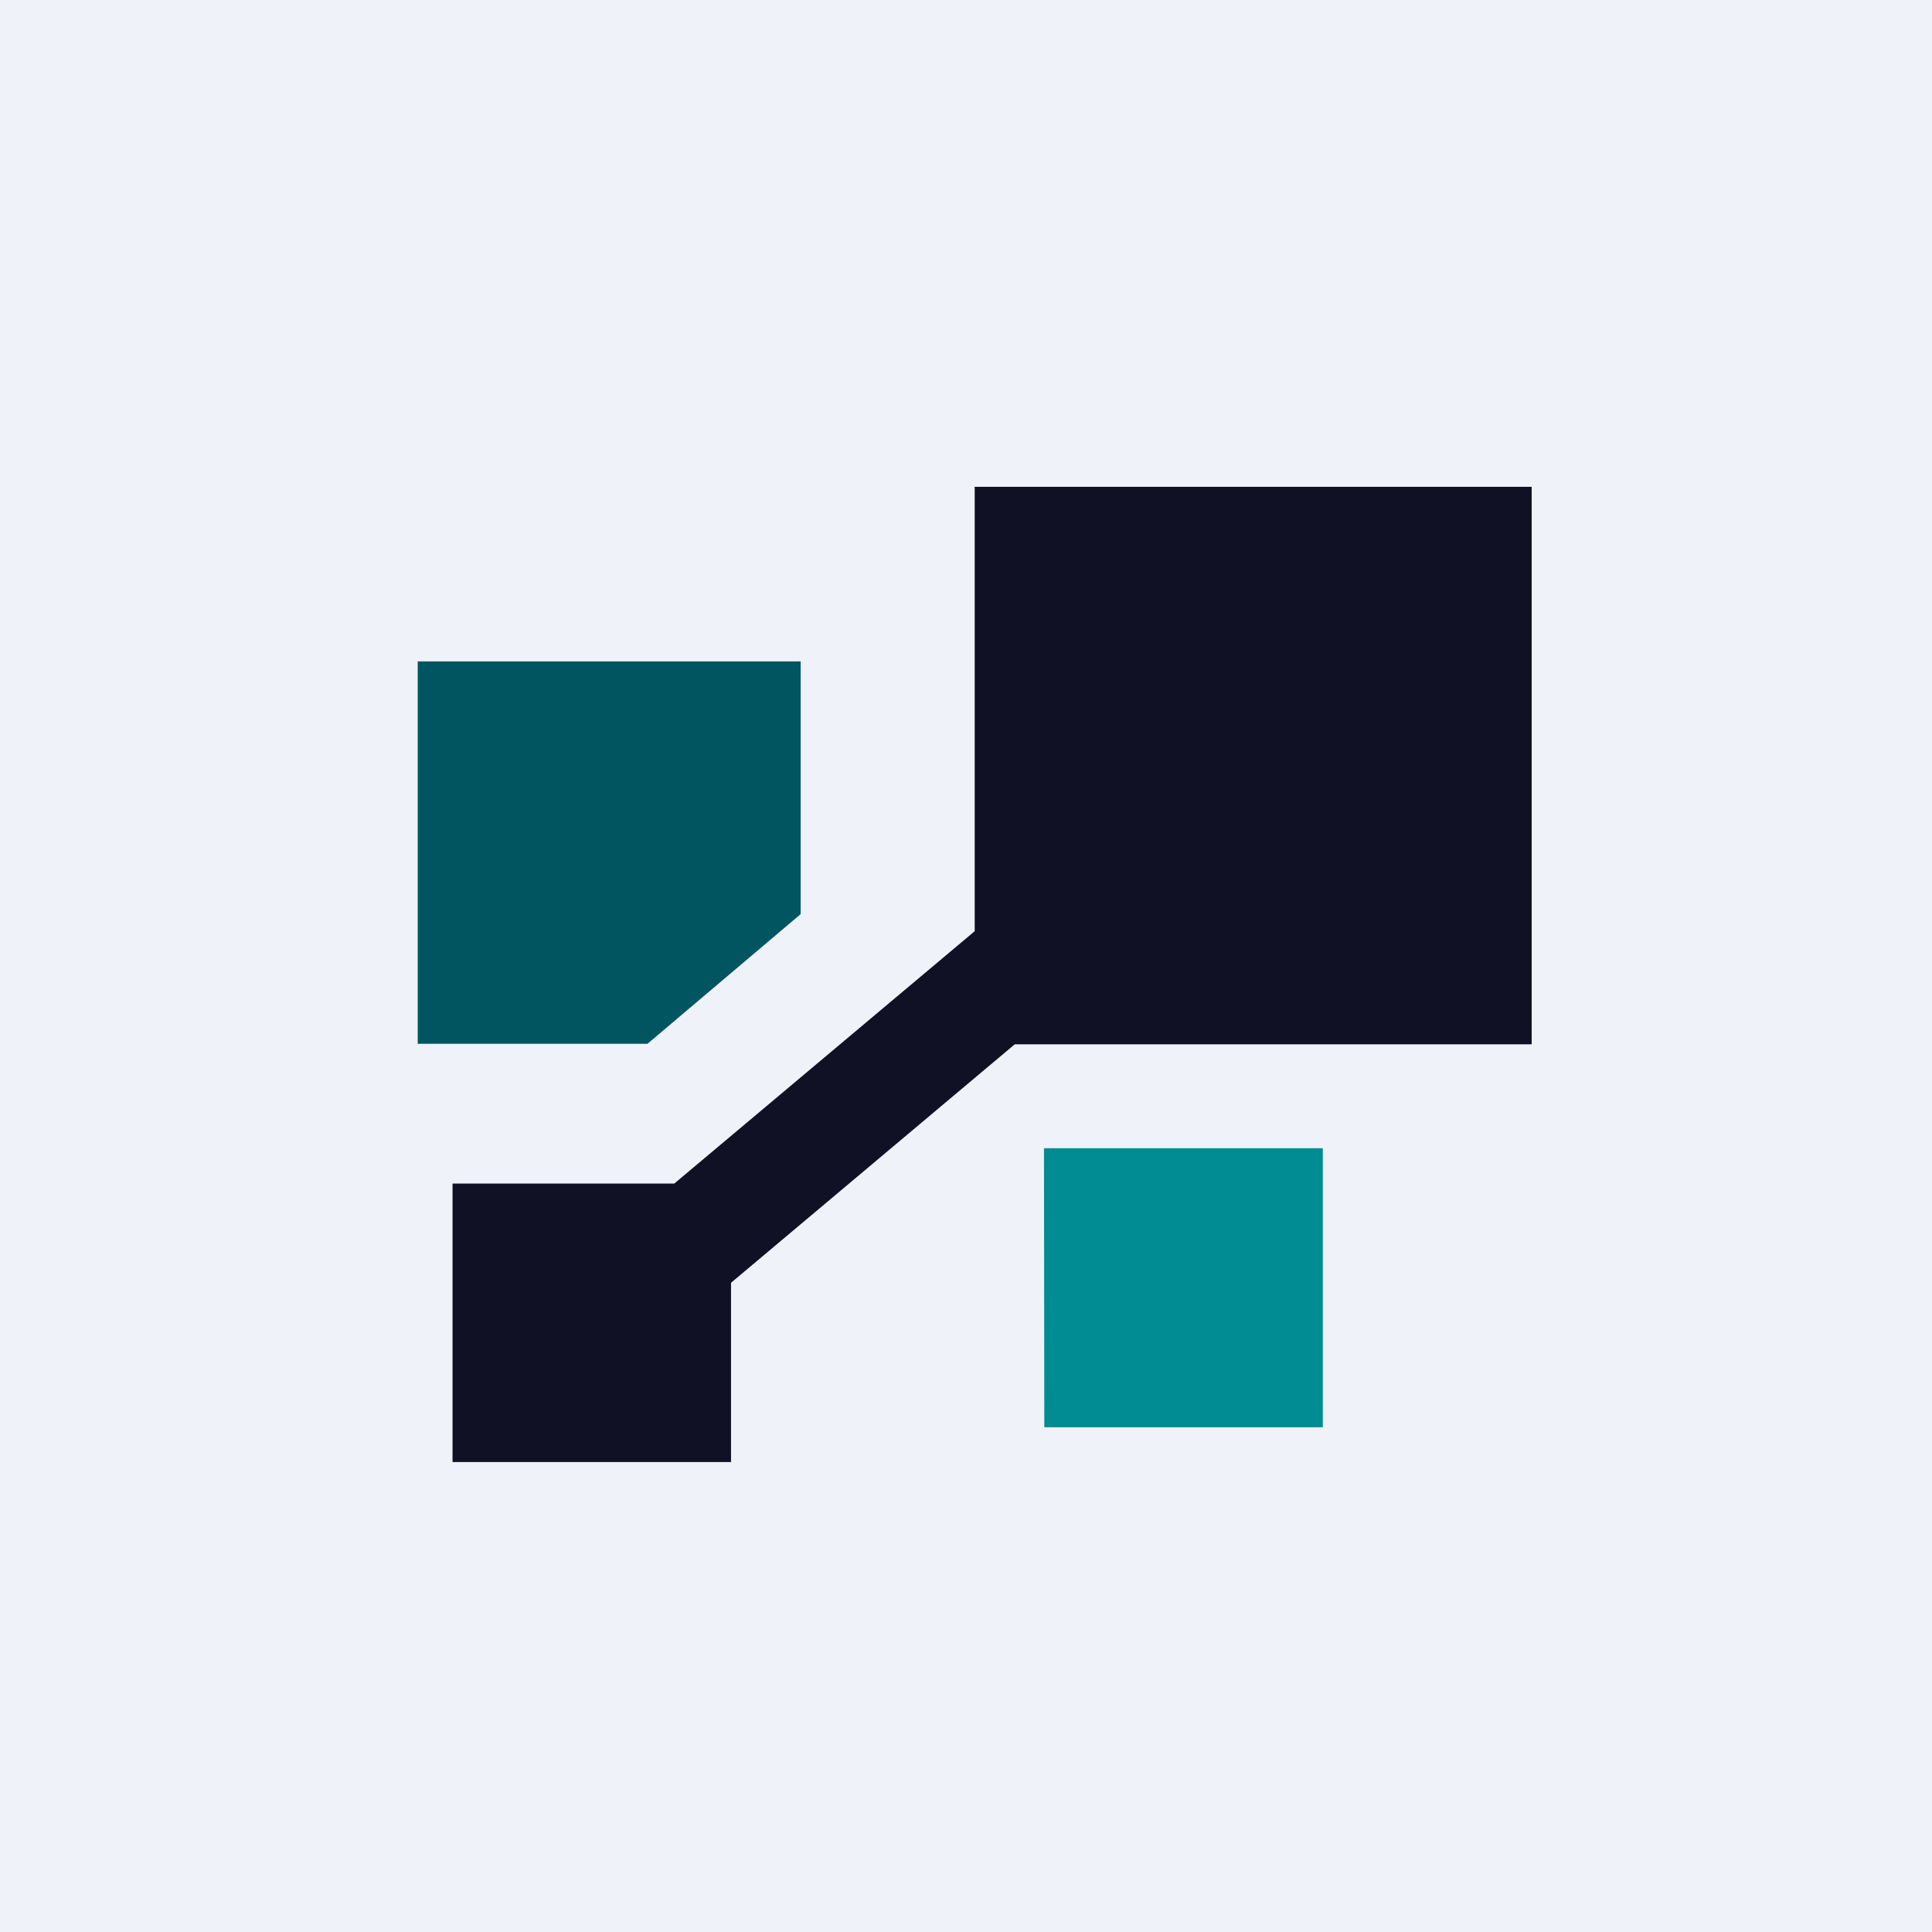
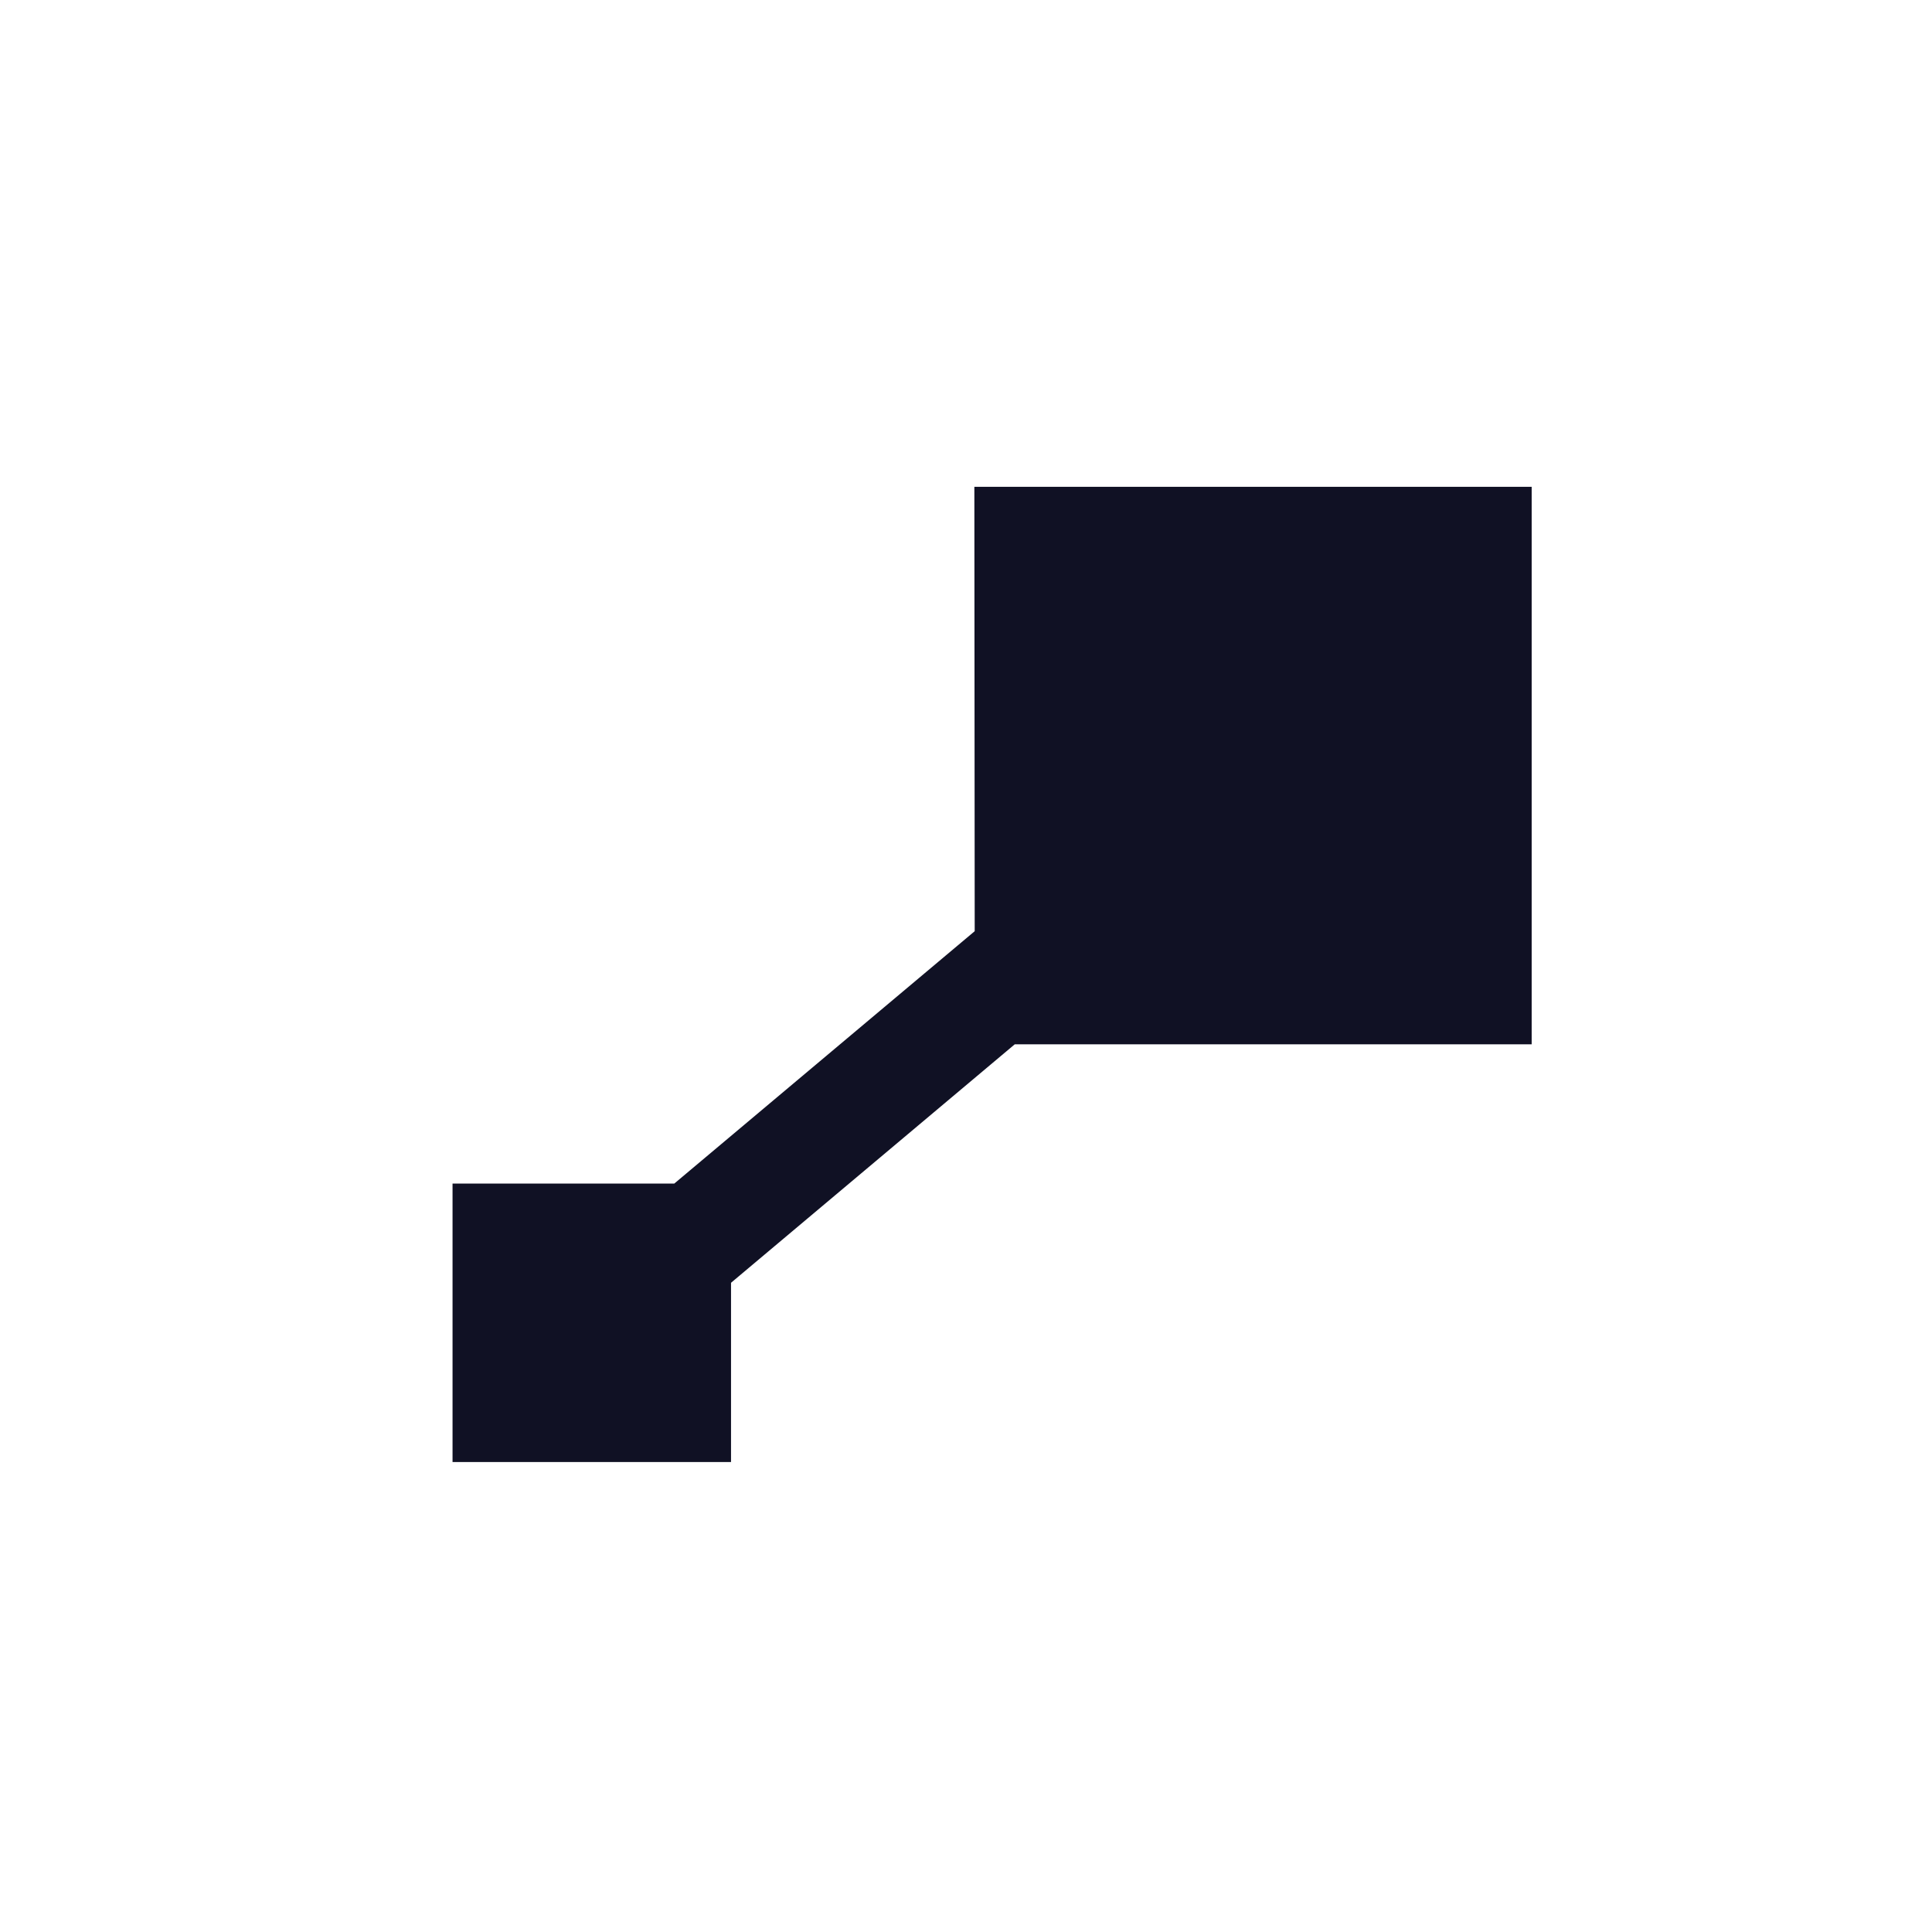
<svg xmlns="http://www.w3.org/2000/svg" viewBox="0 0 55.5 55.5">
-   <path d="M 0,0 H 55.5 V 55.5 H 0 Z" fill="rgb(239, 242, 248)" />
-   <path d="M 27.99,13.985 H 44 V 30 H 29.15 L 21,36.85 V 42 H 13 V 34 H 19.37 L 28,26.75 V 14 Z" fill="rgb(16, 17, 36)" />
-   <path d="M 11.99,29.985 H 18.6 L 23,26.26 V 19 H 12 V 30 Z" fill="rgb(1, 85, 97)" />
-   <path d="M 29.99,32.985 H 38 V 41 H 30 Z" fill="rgb(1, 139, 147)" />
+   <path d="M 27.99,13.985 H 44 V 30 H 29.15 L 21,36.85 V 42 H 13 V 34 H 19.37 L 28,26.75 Z" fill="rgb(16, 17, 36)" />
</svg>